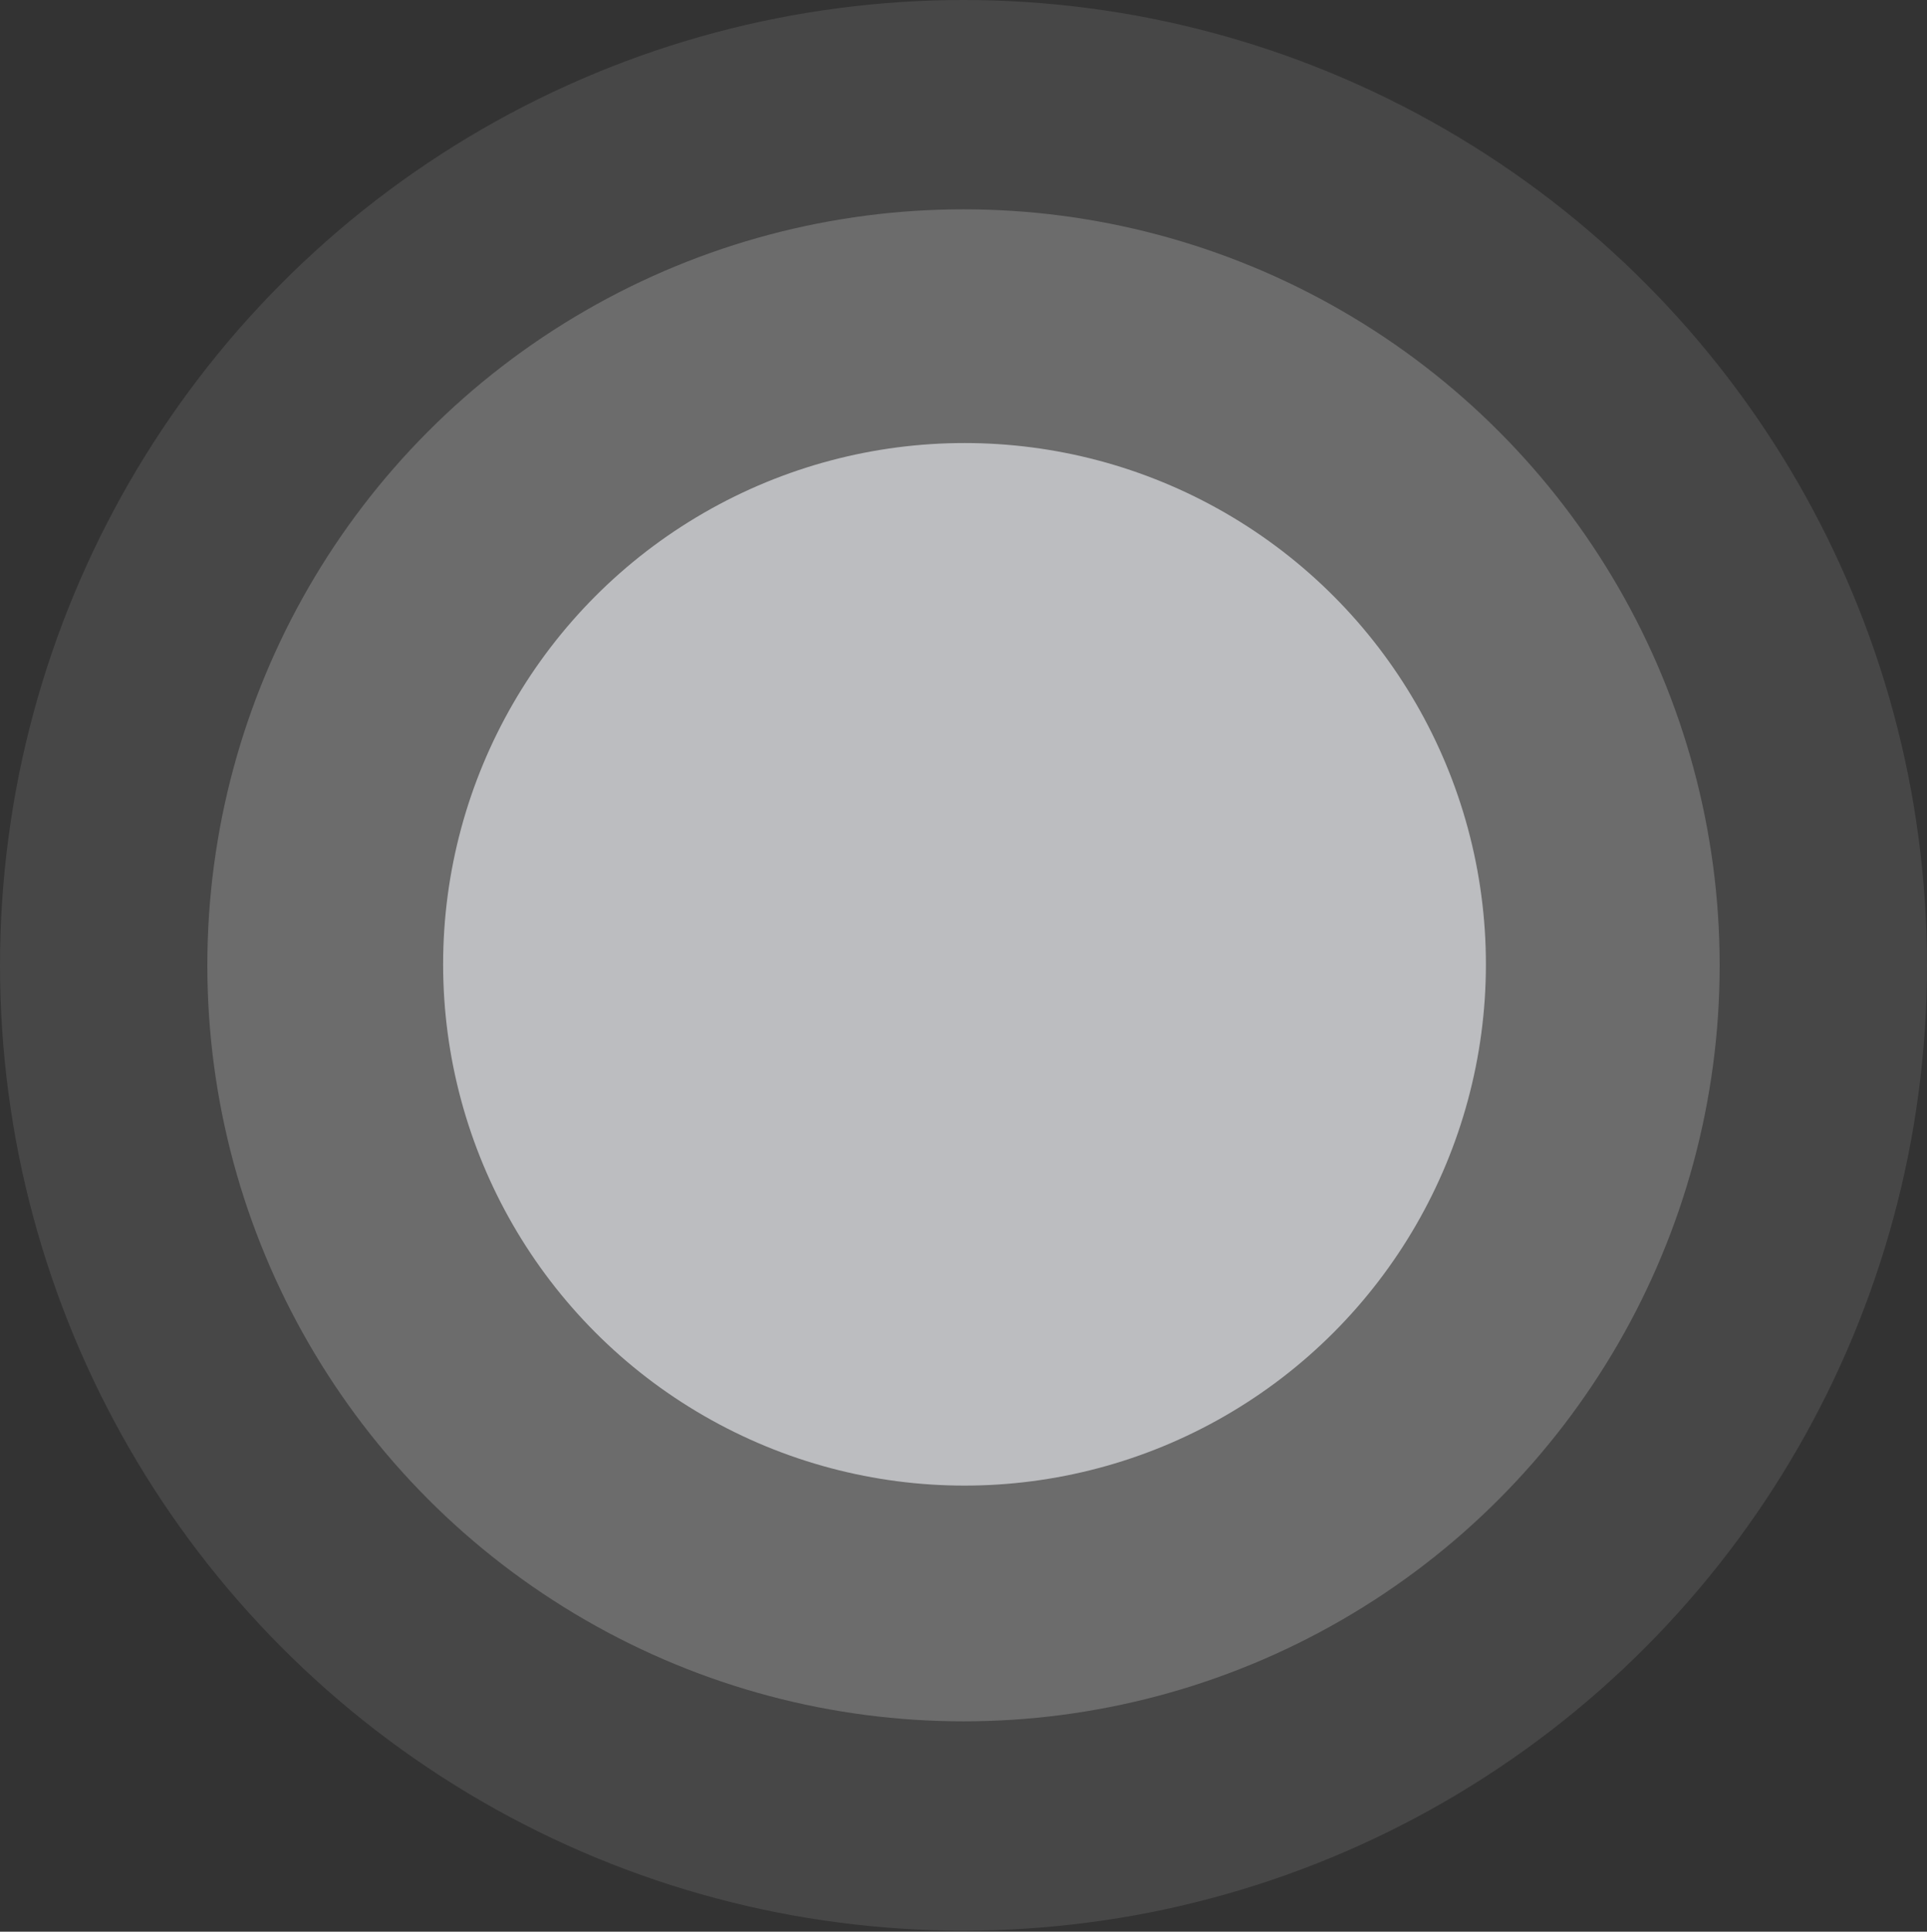
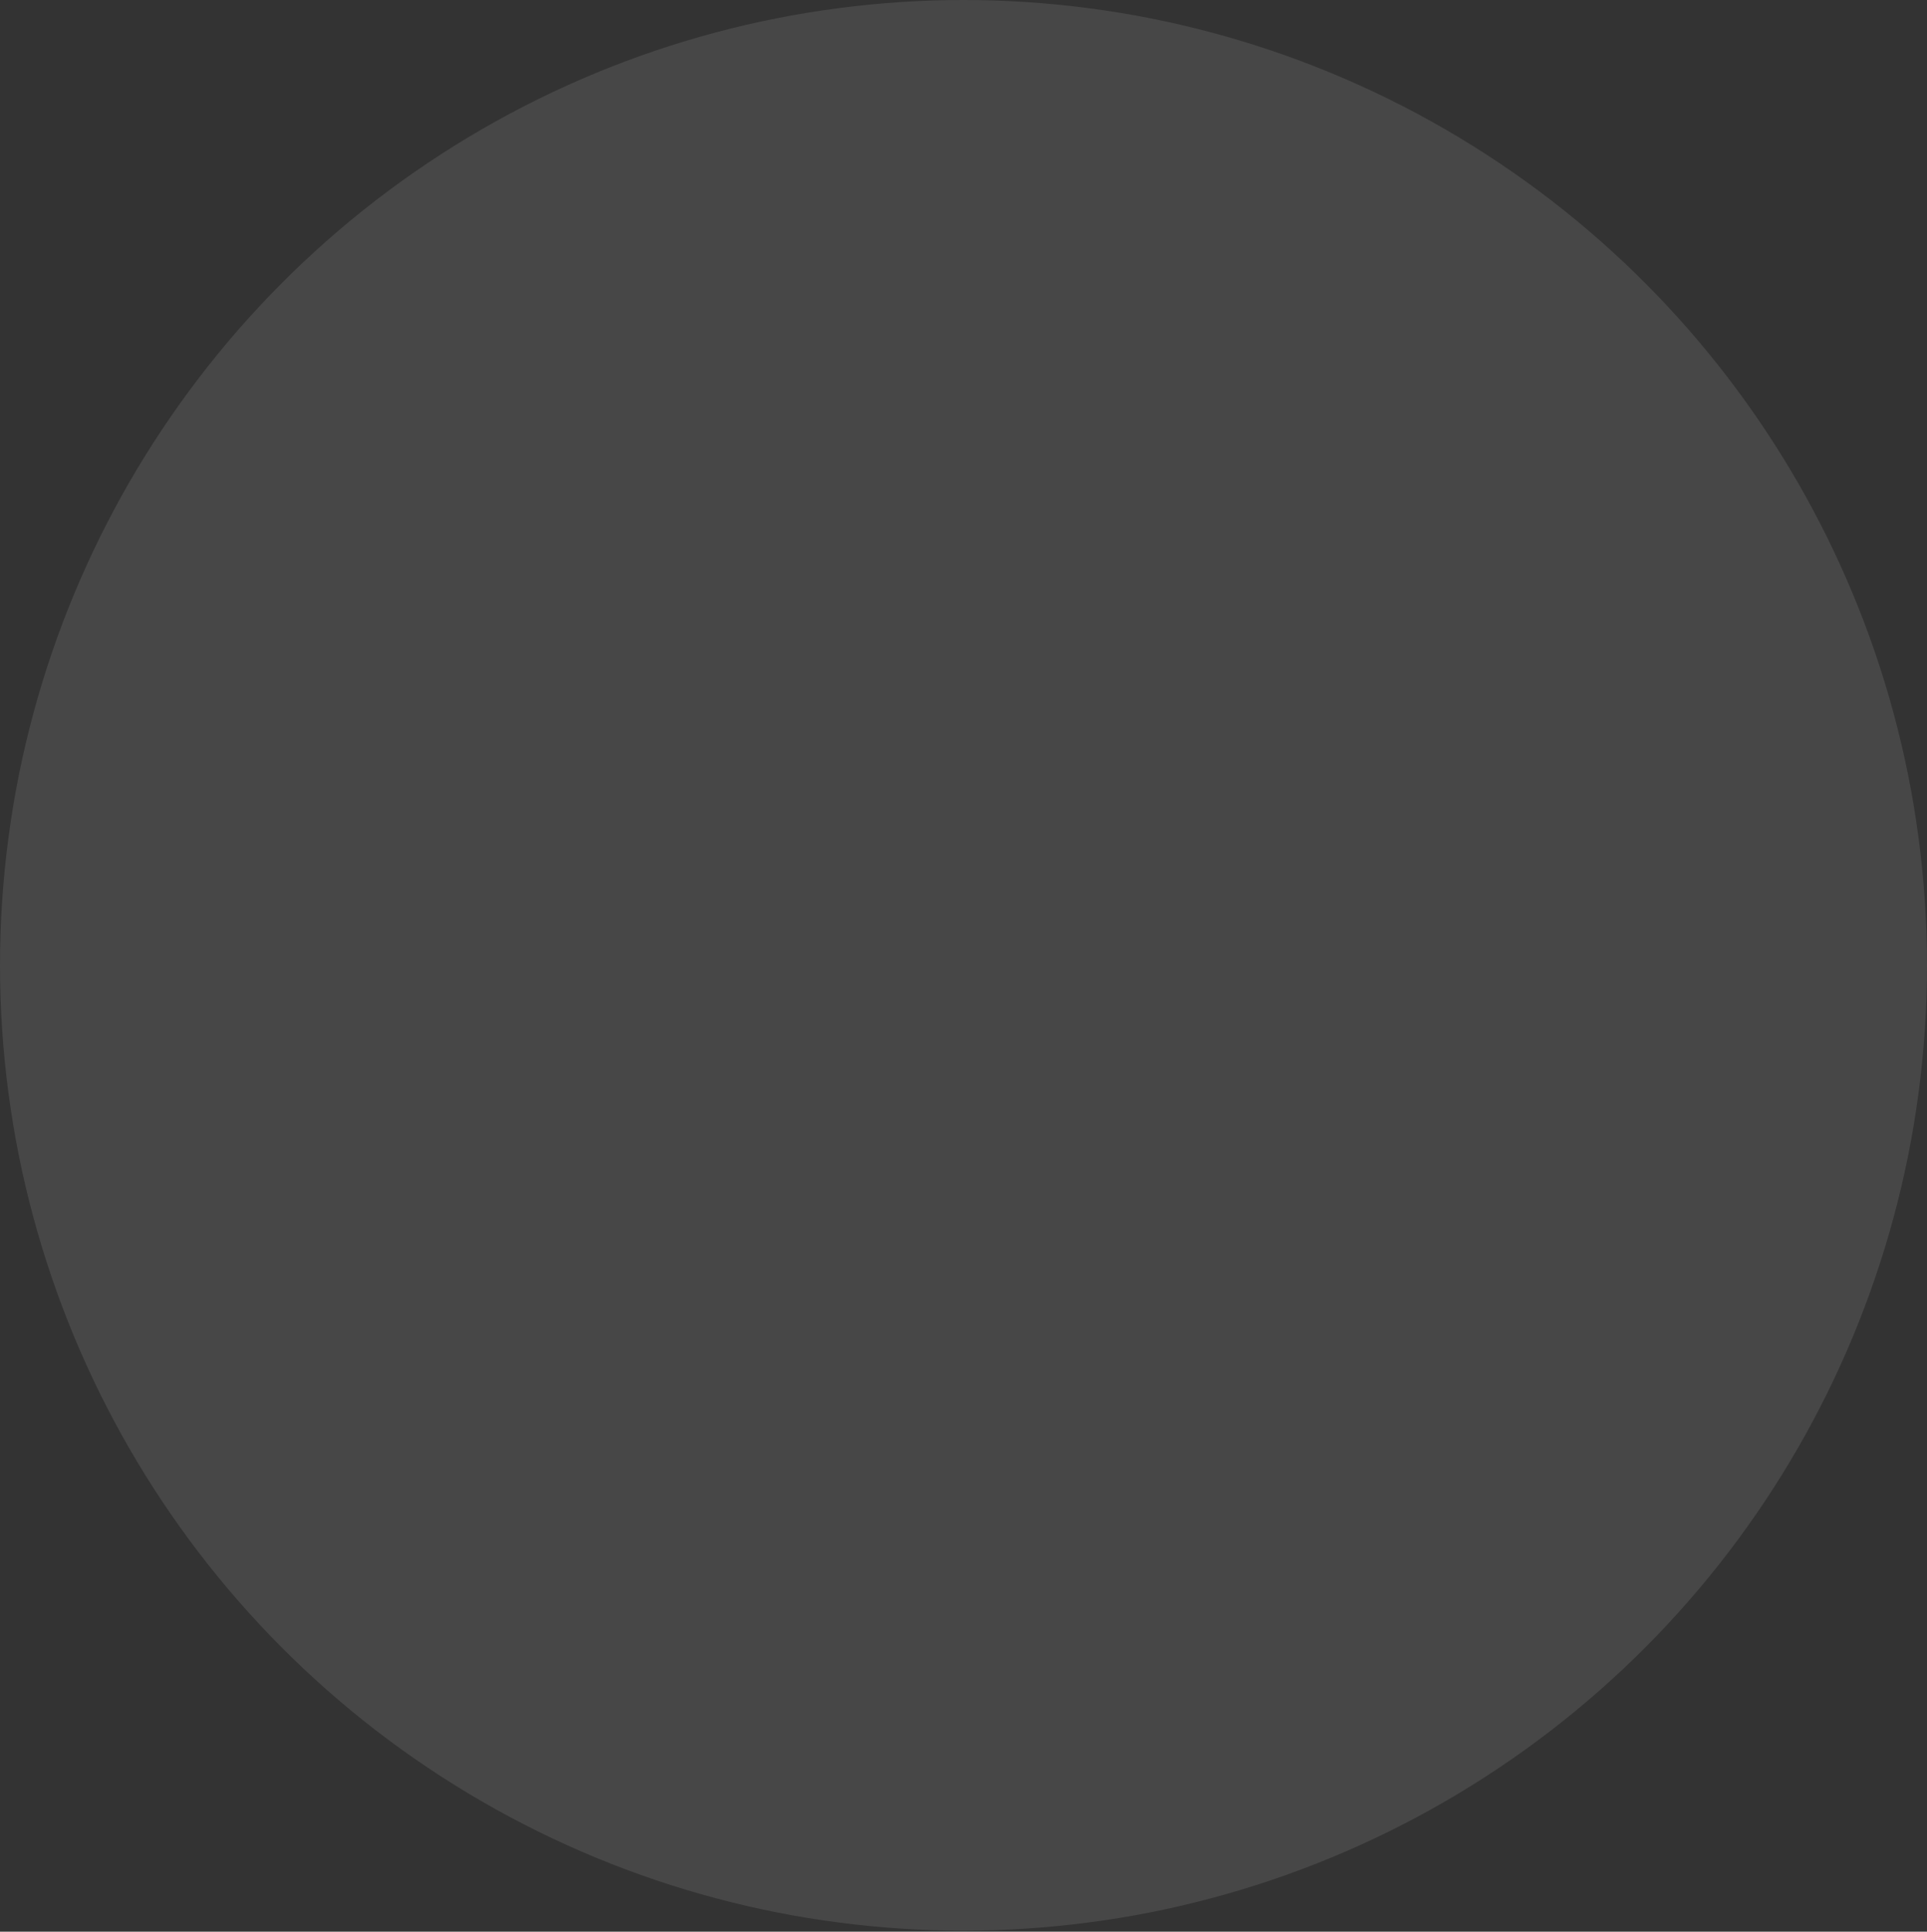
<svg xmlns="http://www.w3.org/2000/svg" width="754" height="756" viewBox="0 0 754 756" fill="none">
  <rect x="0" y="0" width="754" height="756" fill="#333333" stroke="none" />
  <ellipse cx="377" cy="377.795" rx="377" ry="377.795" fill="white" fill-opacity="0.1" />
-   <circle cx="377" cy="377.795" r="295.873" fill="white" fill-opacity="0.2" />
-   <circle cx="377.398" cy="377.398" r="204.009" fill="#F1F3F8" fill-opacity="0.6" />
</svg>